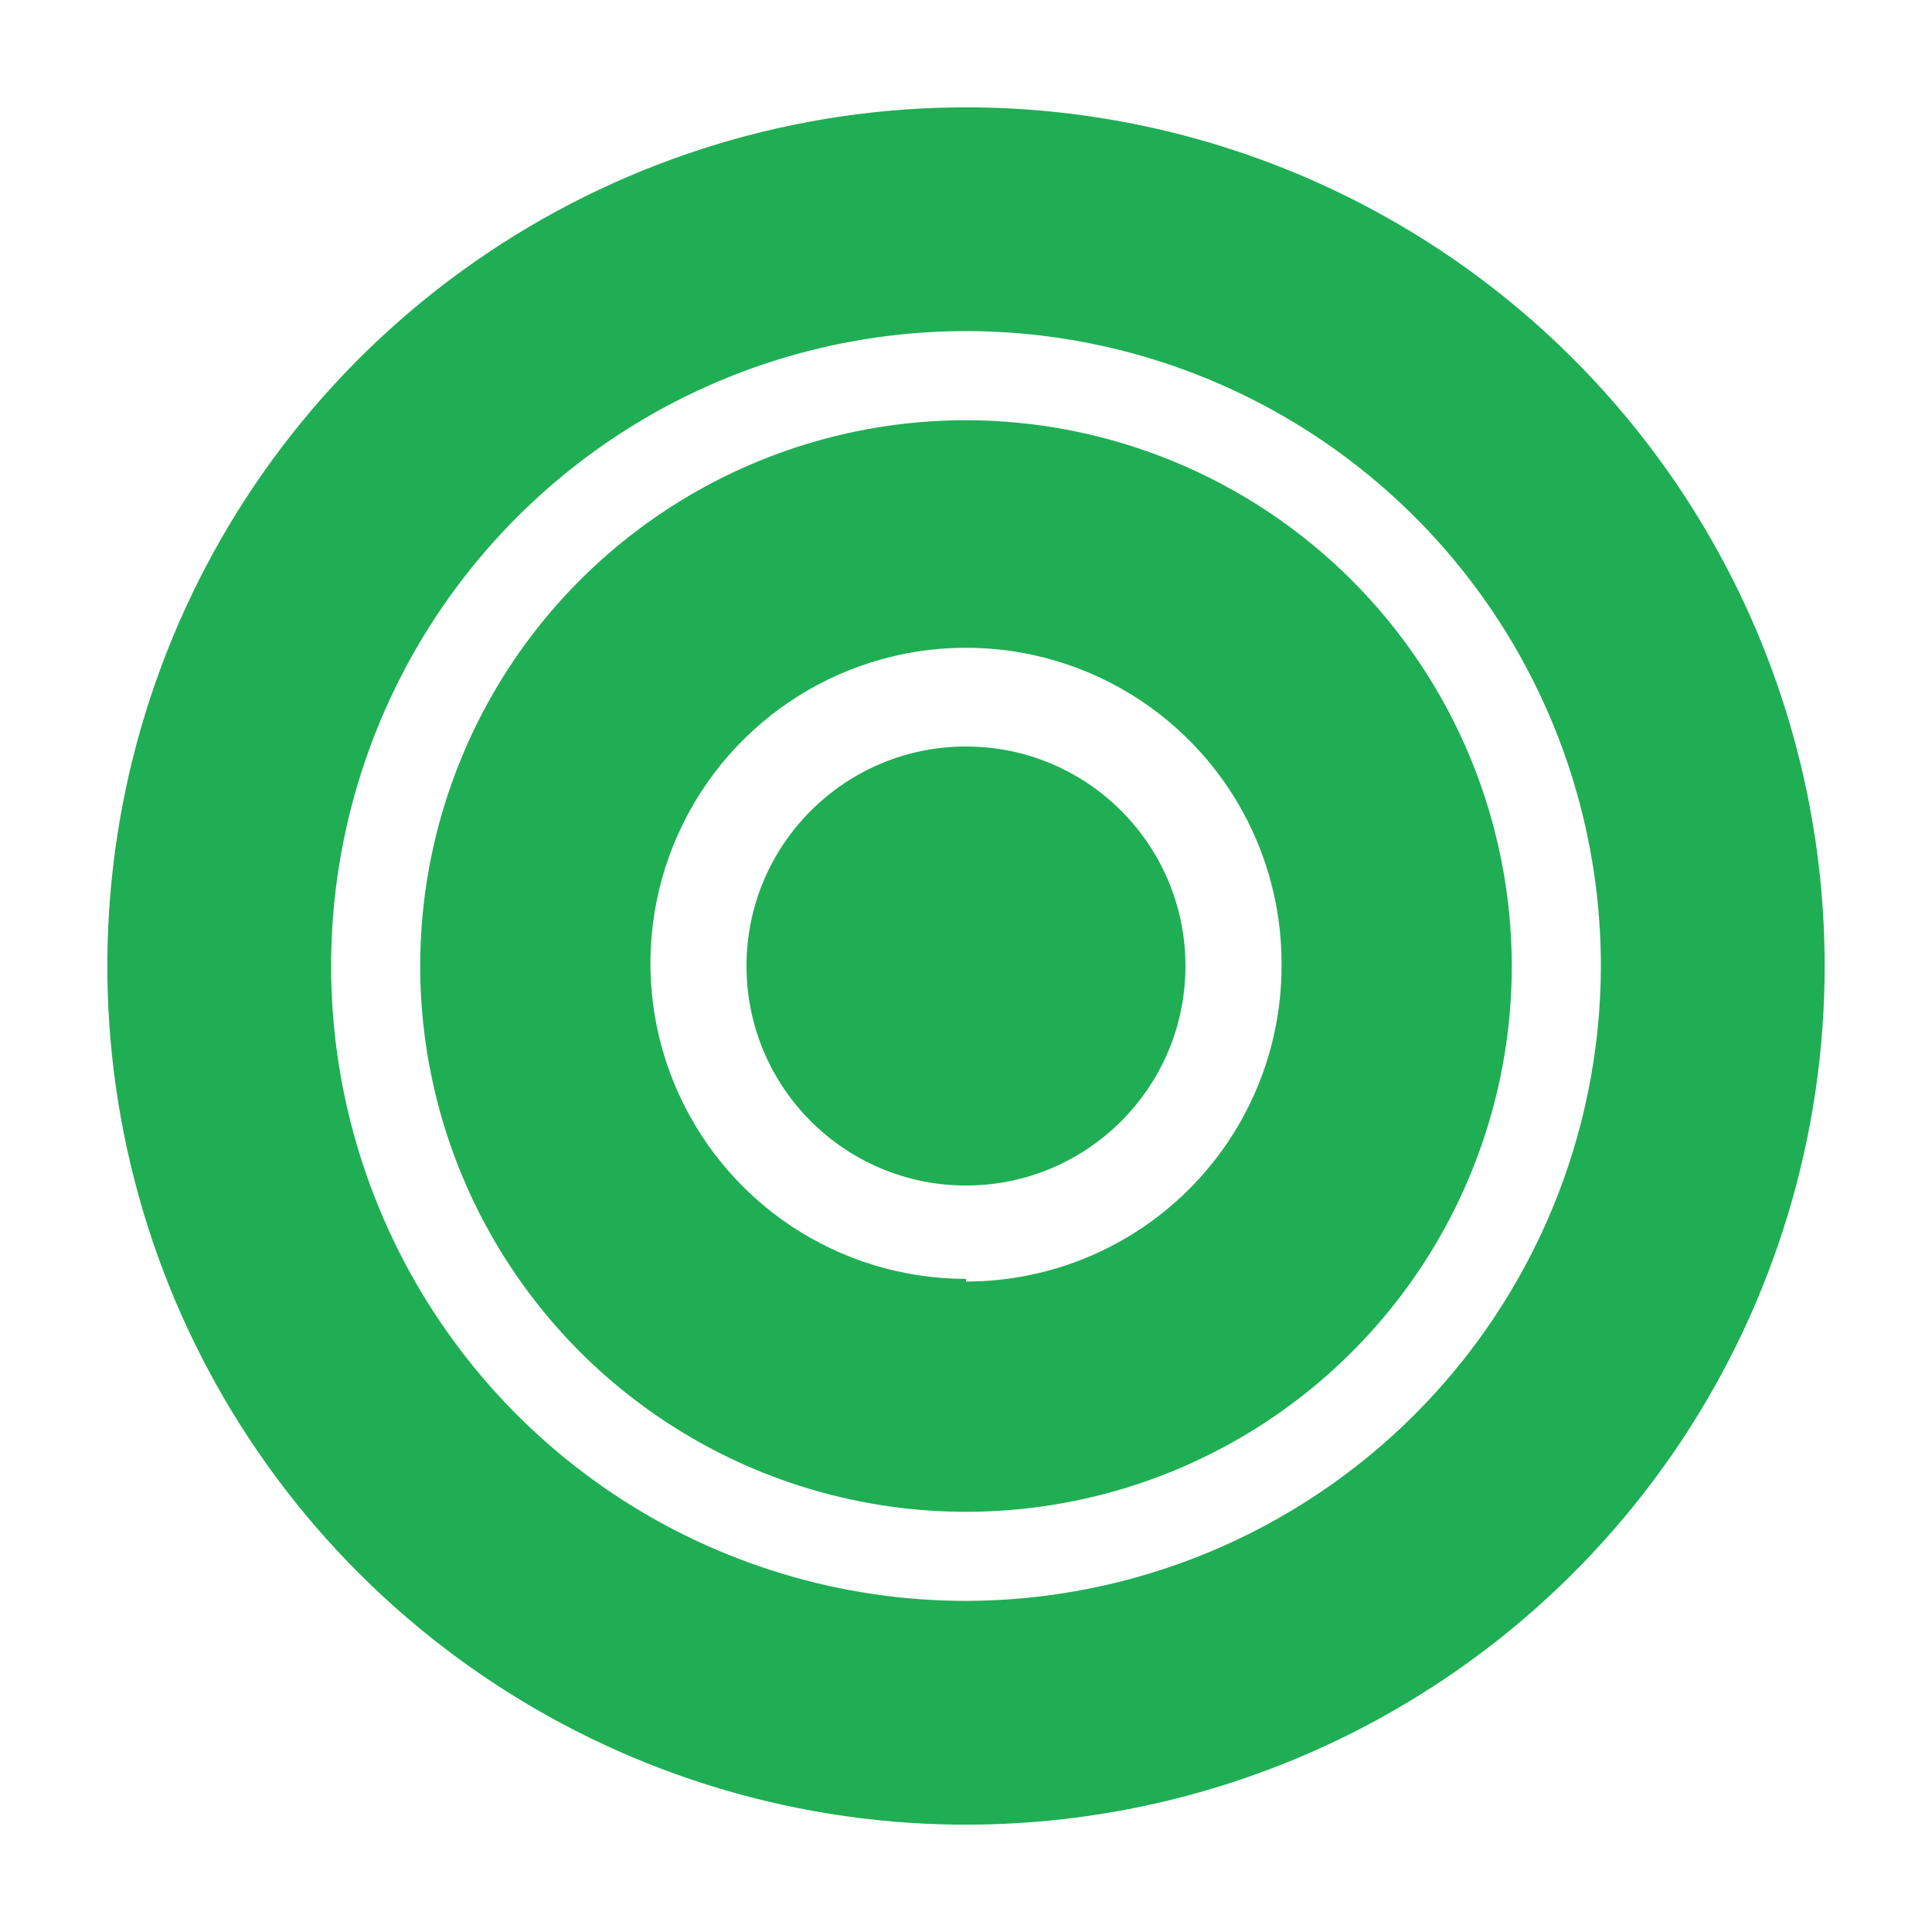
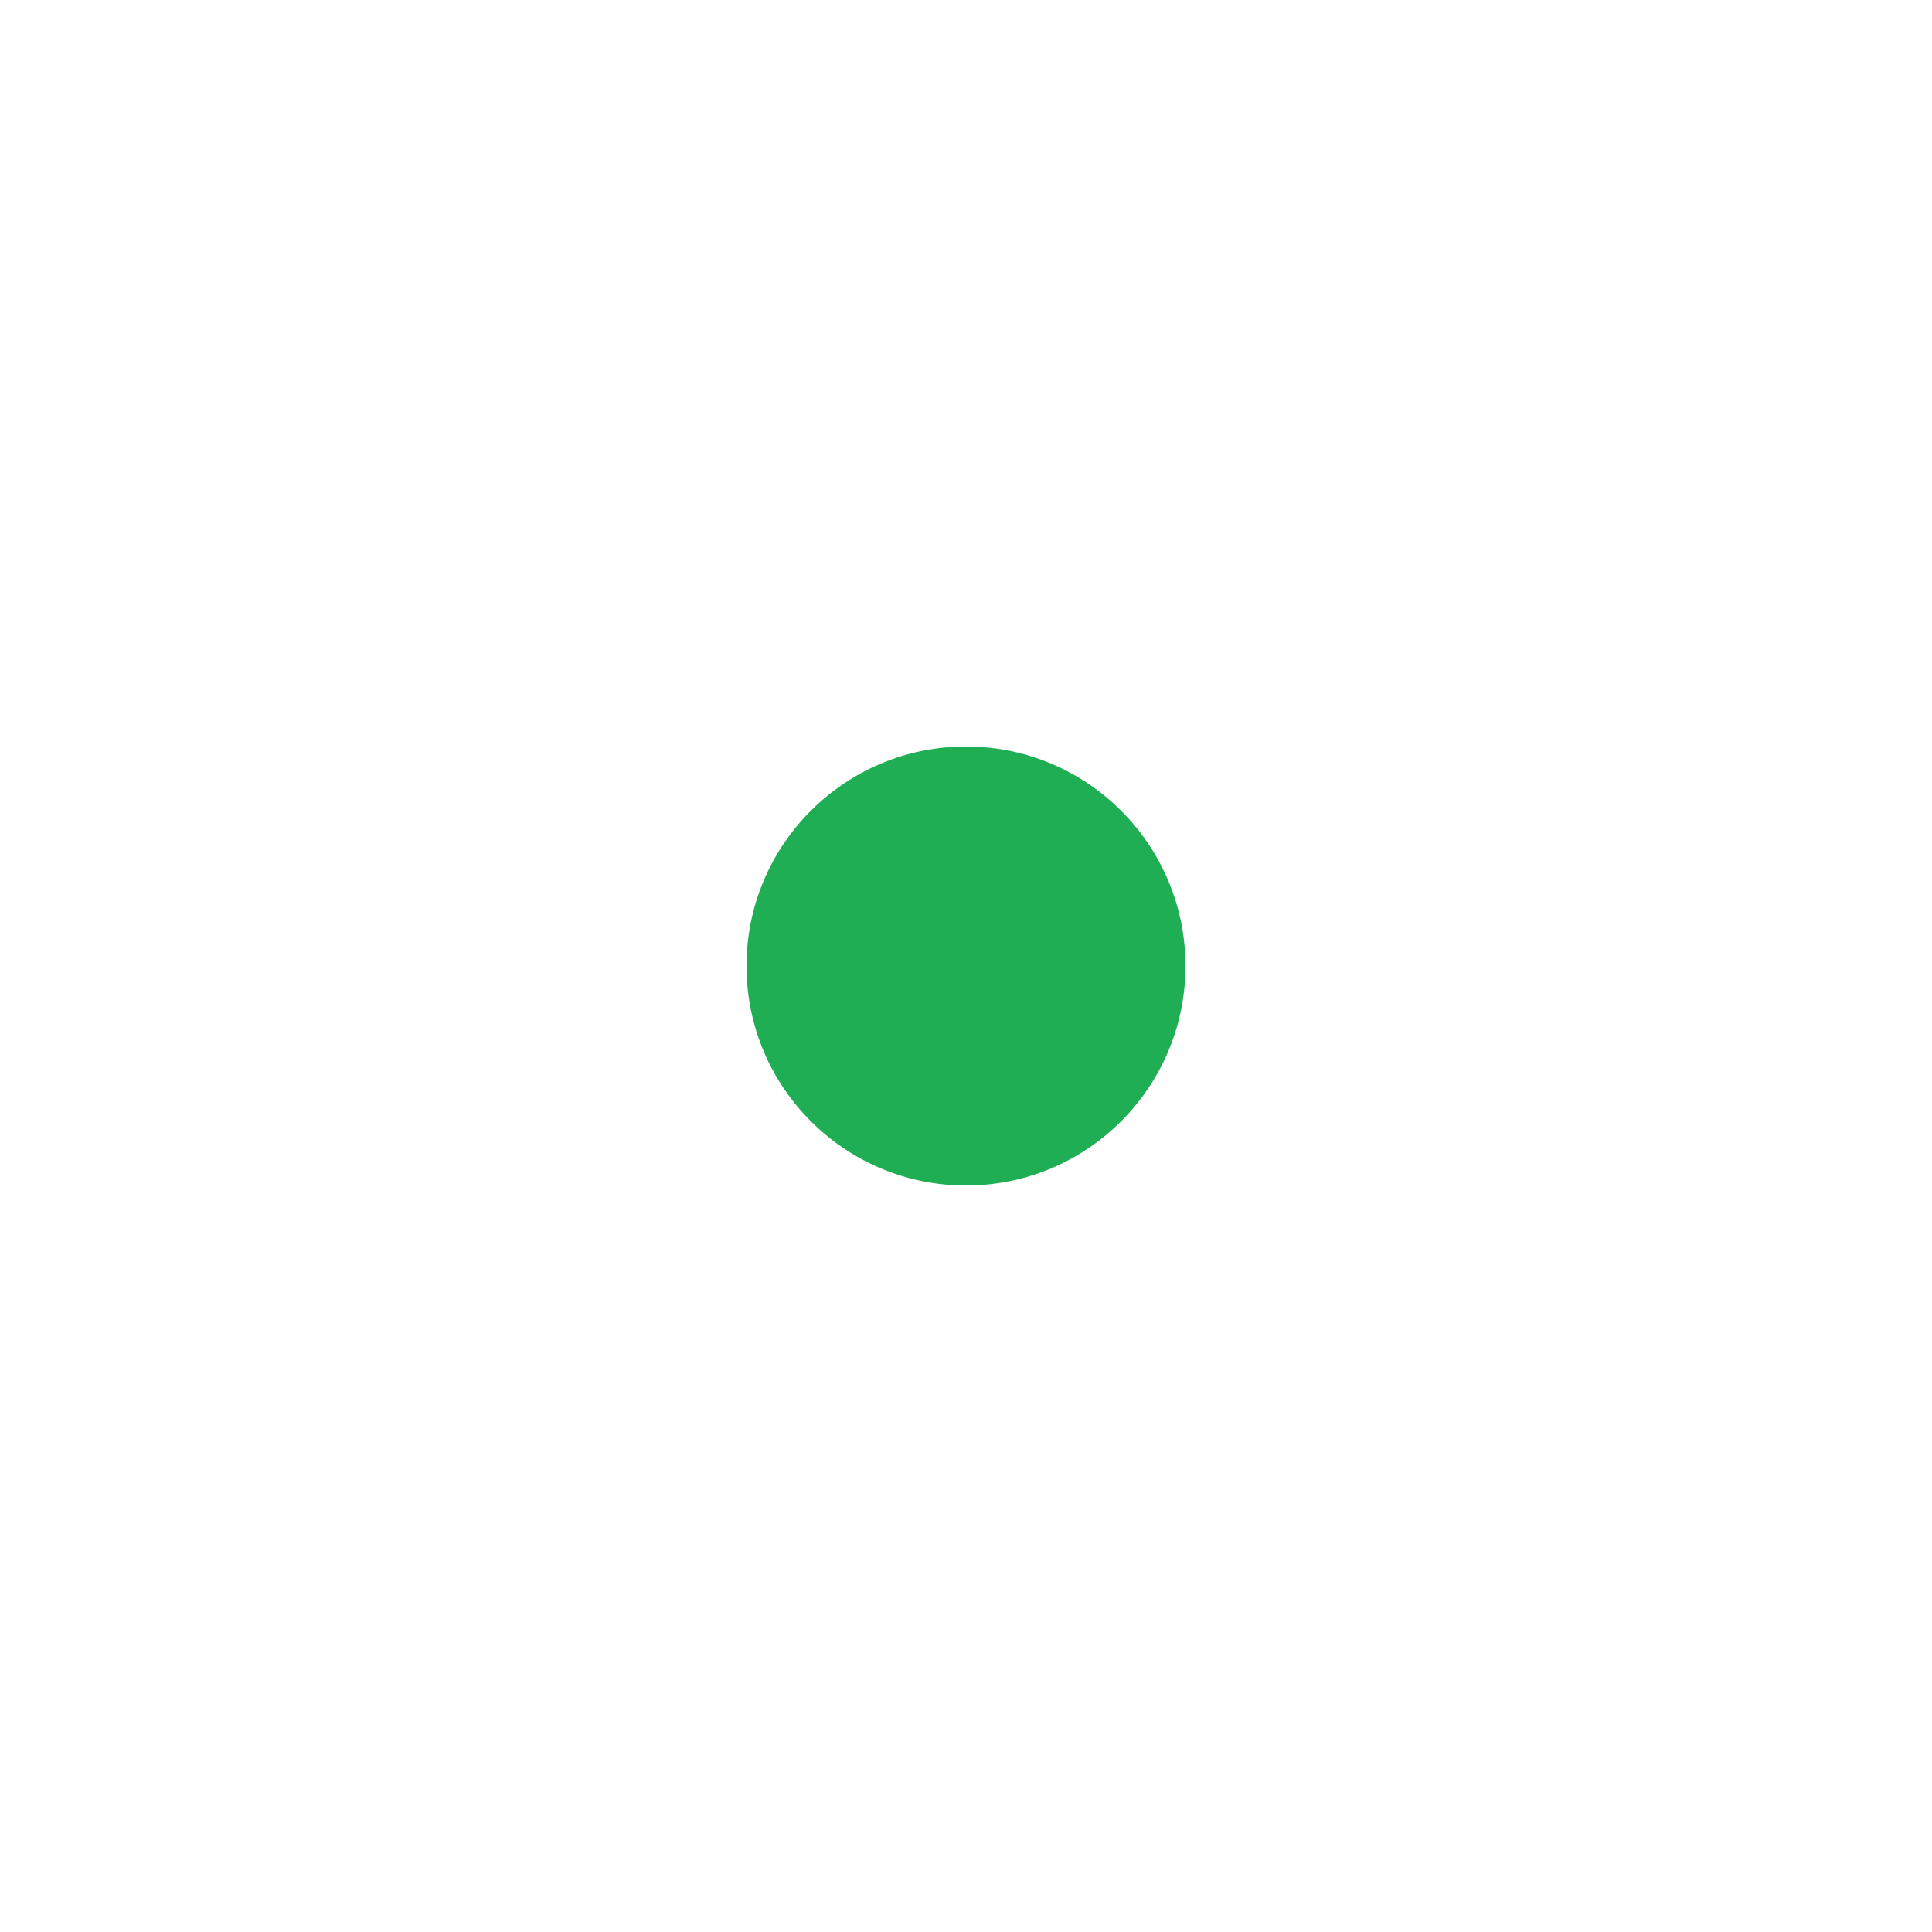
<svg xmlns="http://www.w3.org/2000/svg" width="52" height="52" viewBox="0 0 52 52" fill="none">
  <g clip-path="url(#clip0_354_850)">
    <path d="M26 31.908C29.262 31.908 31.907 29.263 31.907 26C31.907 22.737 29.262 20.092 26 20.092C22.737 20.092 20.092 22.737 20.092 26C20.092 29.263 22.737 31.908 26 31.908Z" fill="#20AE54" />
-     <path d="M26 11.31C23.094 11.31 20.254 12.172 17.838 13.786C15.422 15.4 13.54 17.694 12.428 20.378C11.316 23.063 11.025 26.016 11.592 28.866C12.159 31.715 13.558 34.333 15.612 36.388C17.667 38.442 20.284 39.841 23.134 40.408C25.983 40.975 28.937 40.684 31.621 39.572C34.305 38.46 36.6 36.577 38.214 34.161C39.828 31.746 40.69 28.905 40.69 26C40.686 22.105 39.137 18.371 36.383 15.617C33.629 12.863 29.894 11.314 26 11.31ZM26 34.421C24.317 34.421 22.672 33.921 21.273 32.985C19.875 32.048 18.787 30.717 18.146 29.161C17.505 27.605 17.341 25.894 17.675 24.244C18.009 22.595 18.825 21.081 20.02 19.897C21.215 18.712 22.735 17.909 24.387 17.589C26.04 17.27 27.75 17.448 29.3 18.102C30.851 18.756 32.172 19.856 33.097 21.262C34.021 22.668 34.507 24.317 34.493 26C34.493 28.253 33.598 30.413 32.005 32.006C30.413 33.599 28.252 34.493 26 34.493V34.421Z" fill="#20AE54" />
-     <path d="M26 2.889C21.429 2.889 16.961 4.244 13.16 6.784C9.359 9.323 6.397 12.932 4.648 17.155C2.899 21.378 2.441 26.025 3.333 30.509C4.224 34.992 6.426 39.11 9.658 42.342C12.89 45.574 17.008 47.775 21.491 48.667C25.974 49.559 30.621 49.101 34.844 47.352C39.067 45.602 42.676 42.64 45.216 38.84C47.755 35.039 49.111 30.571 49.111 26C49.111 19.87 46.676 13.992 42.342 9.658C38.008 5.324 32.129 2.889 26 2.889ZM26 43.088C22.62 43.088 19.316 42.085 16.506 40.208C13.696 38.33 11.506 35.661 10.213 32.539C8.919 29.417 8.581 25.981 9.24 22.666C9.9 19.351 11.527 16.307 13.917 13.917C16.307 11.527 19.351 9.9 22.666 9.24C25.981 8.581 29.417 8.919 32.539 10.213C35.661 11.506 38.33 13.696 40.208 16.506C42.085 19.316 43.088 22.62 43.088 26C43.08 30.529 41.277 34.871 38.074 38.074C34.871 41.277 30.529 43.08 26 43.088Z" fill="#20AE54" />
  </g>
  <defs>
    <clipPath id="clip0_354_850">
      <rect width="52" height="52" fill="white" />
    </clipPath>
  </defs>
</svg>